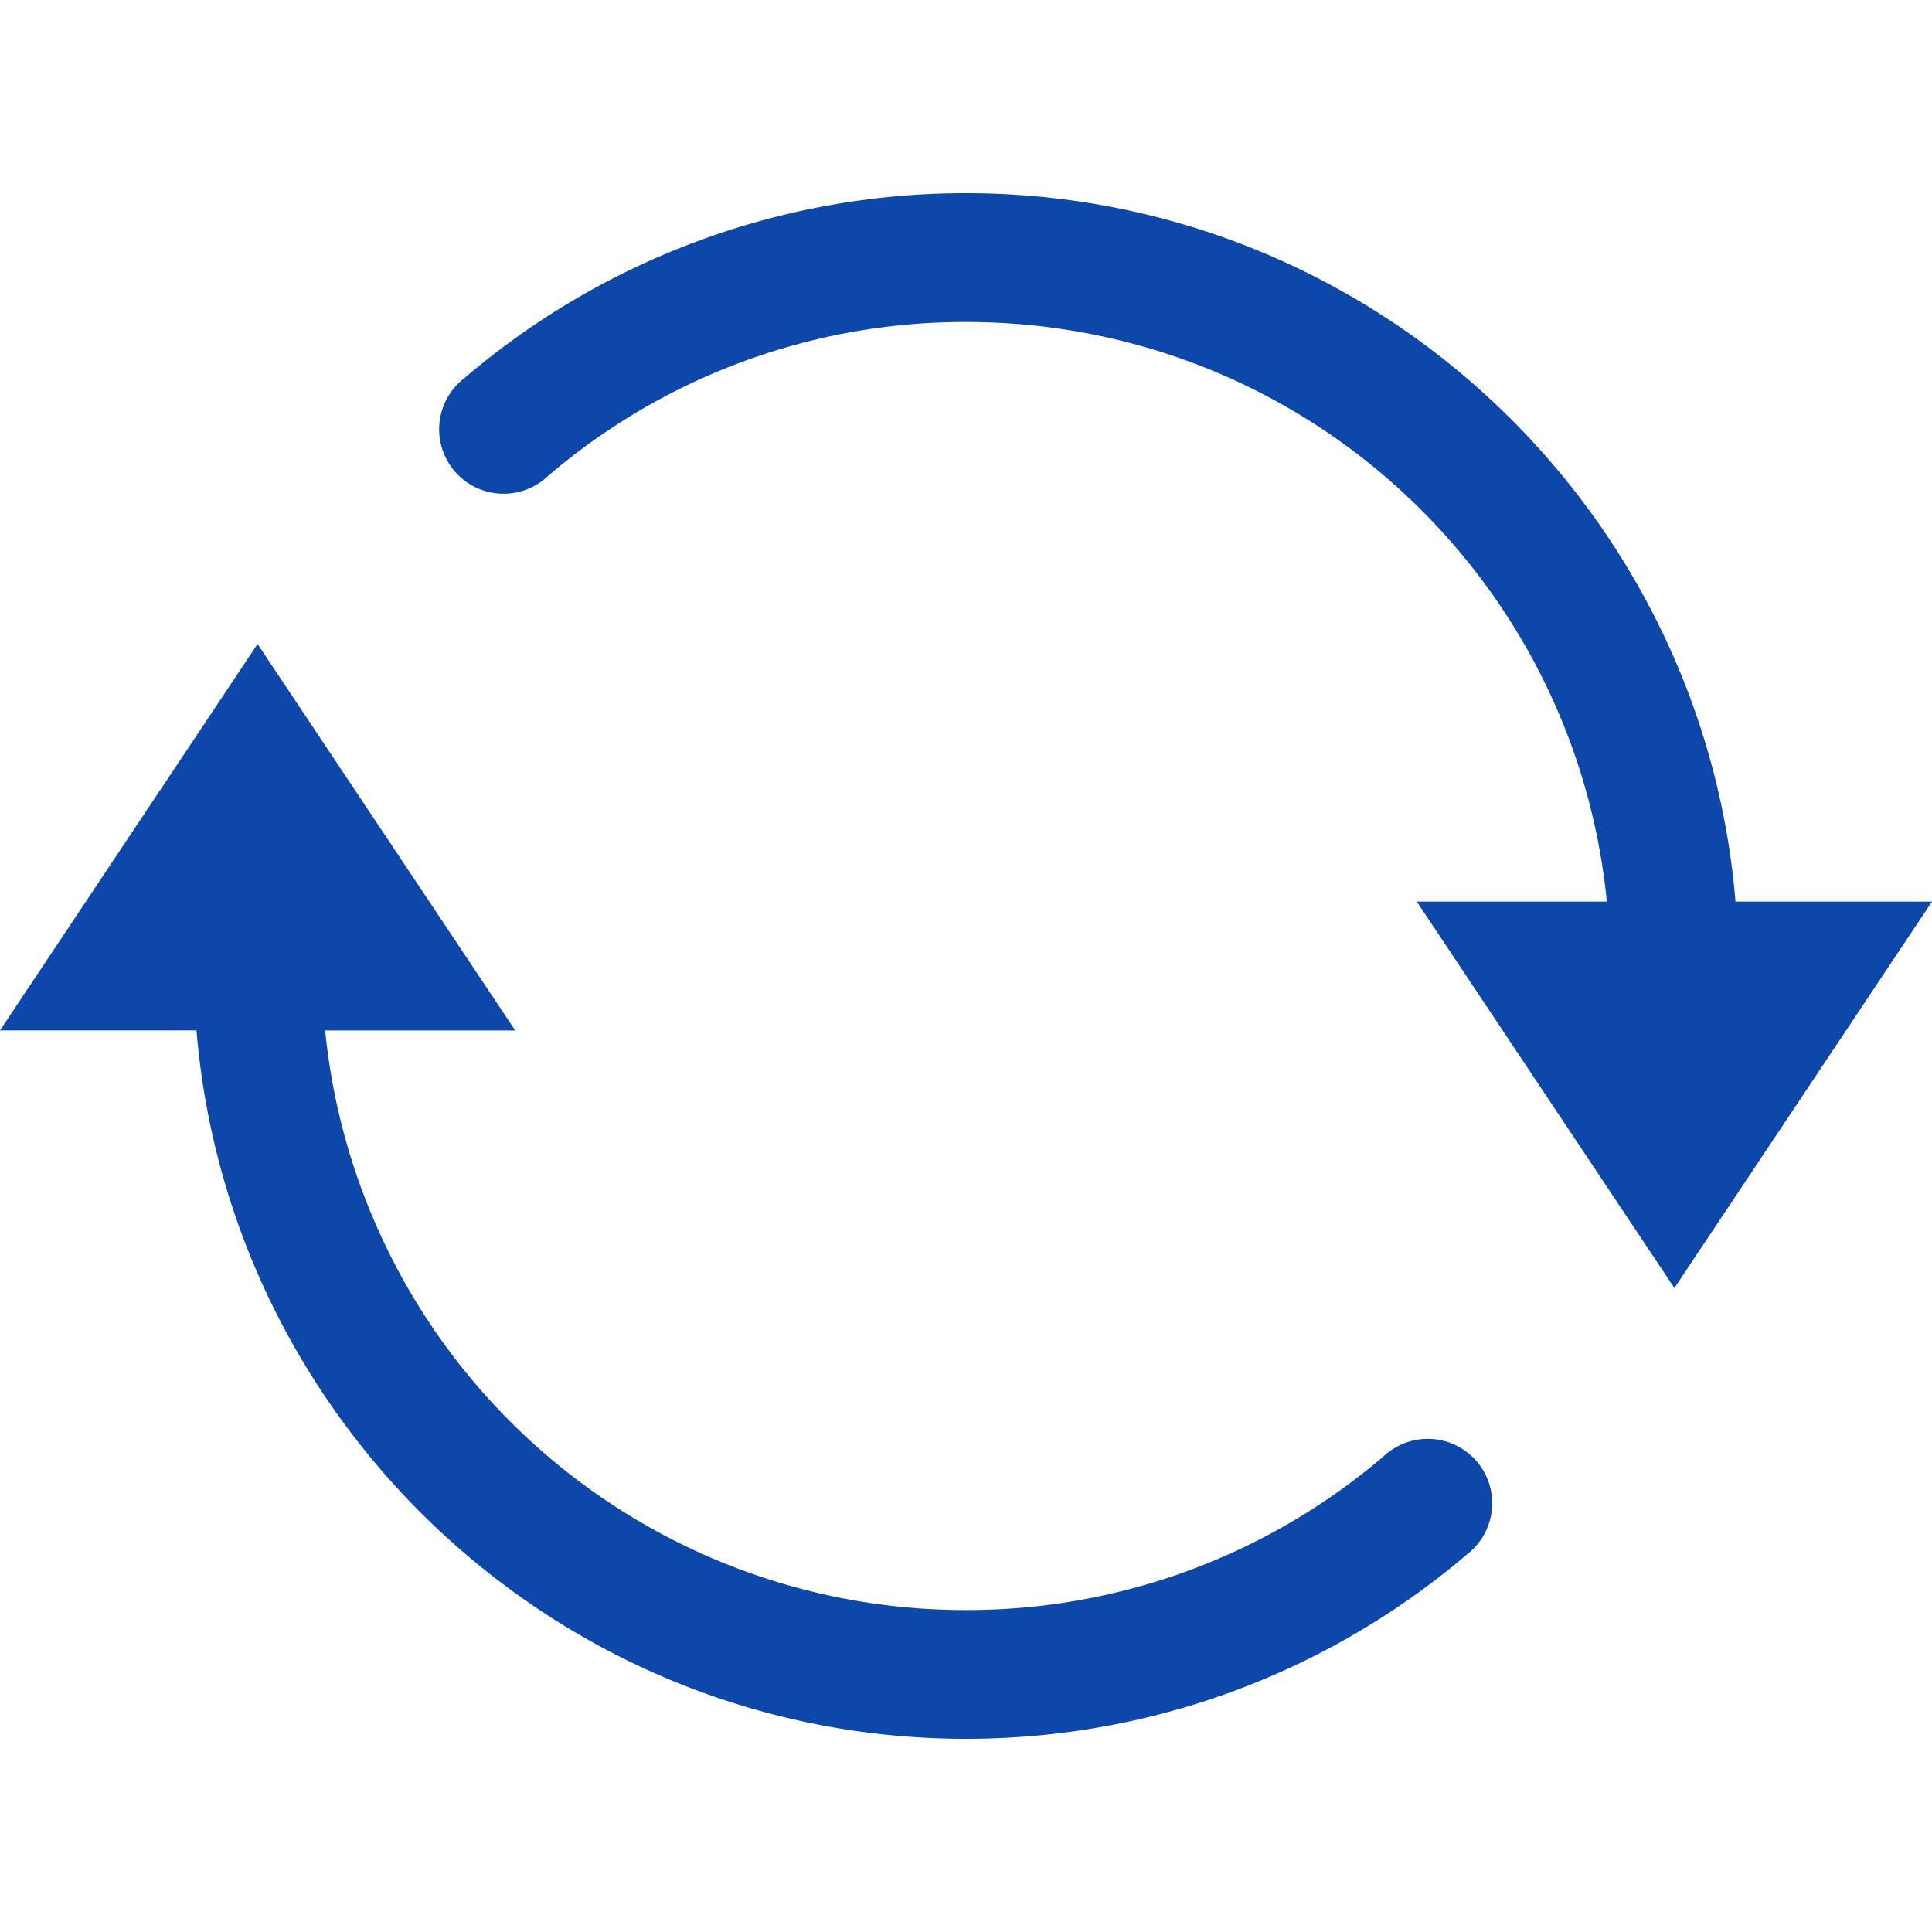
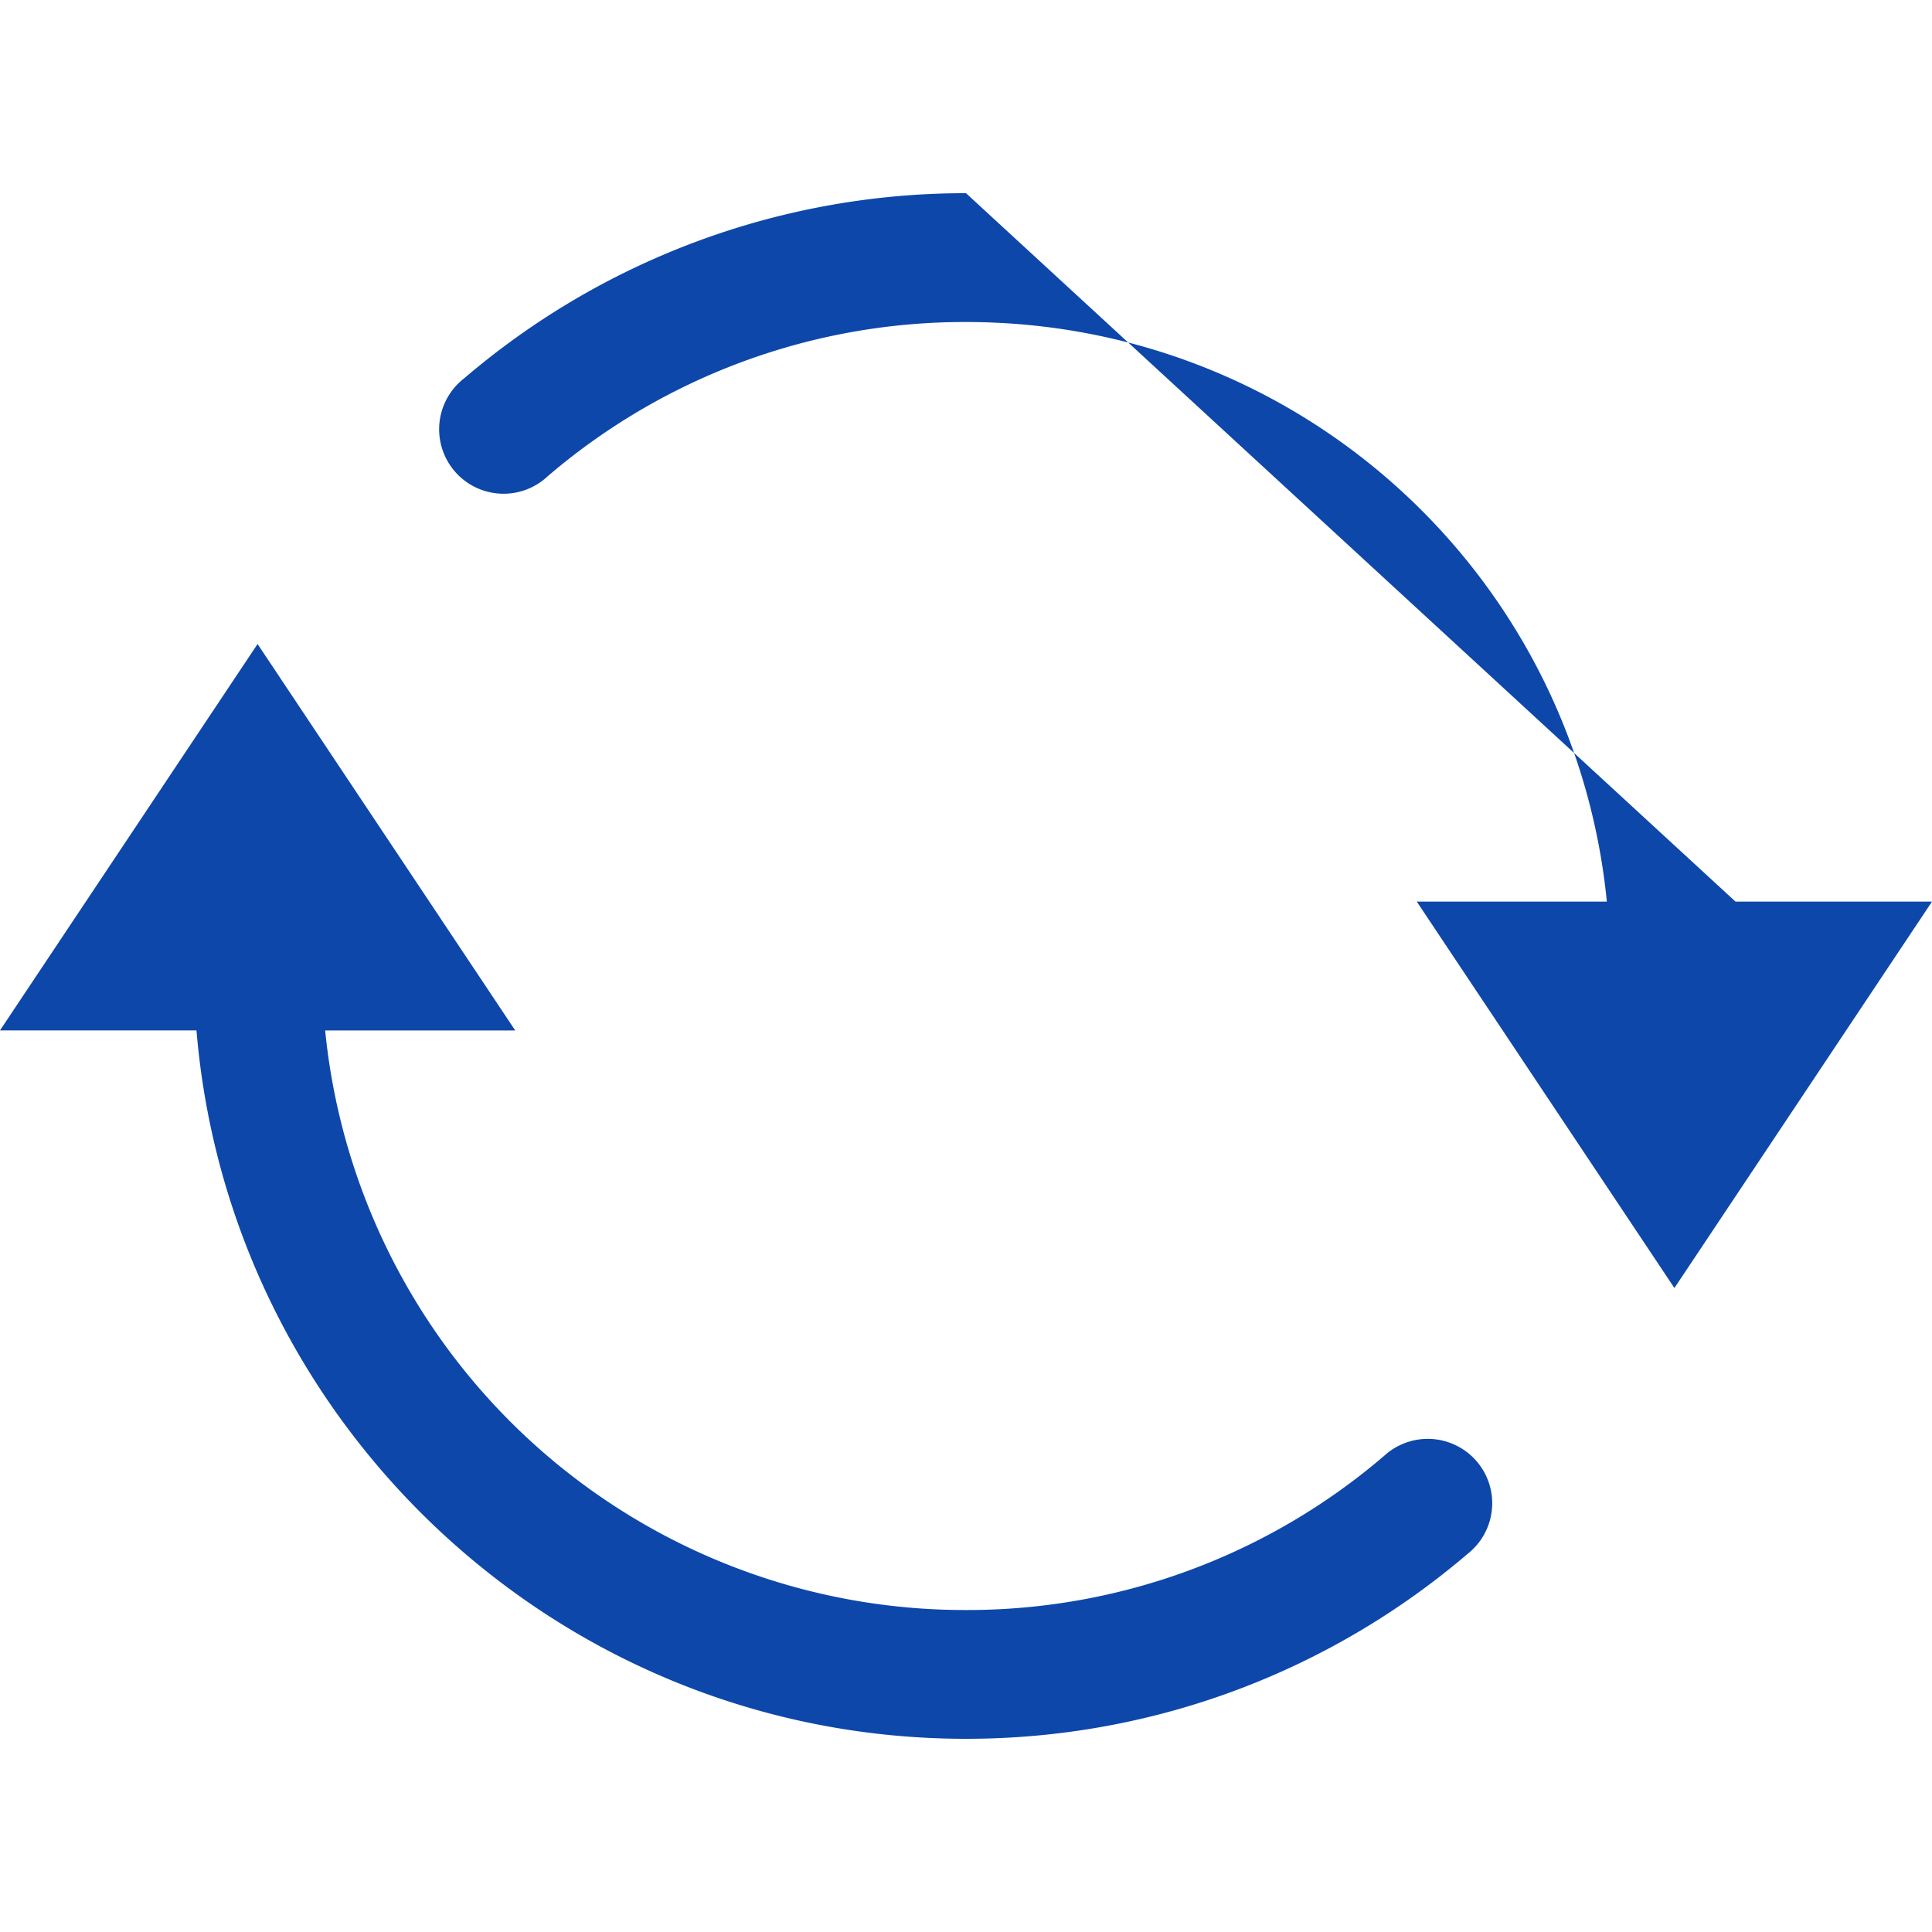
<svg xmlns="http://www.w3.org/2000/svg" width="40" height="40" fill="none">
-   <path d="M20 4A15.956 15.956 0 0 0 9.61 7.833a1.334 1.334 0 1 0 1.73 2.027A13.264 13.264 0 0 1 20 6.667c6.929 0 12.601 5.25 13.268 12h-3.935l5.334 8 5.333-8h-4.068C35.251 10.469 28.37 4 20 4zM5.333 13.333l-5.333 8h4.068C4.749 29.531 11.63 36 20 36c3.958 0 7.596-1.445 10.39-3.833a1.332 1.332 0 0 0-.235-2.237 1.334 1.334 0 0 0-1.496.21A13.264 13.264 0 0 1 20 33.334a13.314 13.314 0 0 1-13.268-12h3.935l-5.334-8z" fill="#0D47AA" />
+   <path d="M20 4A15.956 15.956 0 0 0 9.61 7.833a1.334 1.334 0 1 0 1.73 2.027A13.264 13.264 0 0 1 20 6.667c6.929 0 12.601 5.25 13.268 12h-3.935l5.334 8 5.333-8h-4.068zM5.333 13.333l-5.333 8h4.068C4.749 29.531 11.63 36 20 36c3.958 0 7.596-1.445 10.39-3.833a1.332 1.332 0 0 0-.235-2.237 1.334 1.334 0 0 0-1.496.21A13.264 13.264 0 0 1 20 33.334a13.314 13.314 0 0 1-13.268-12h3.935l-5.334-8z" fill="#0D47AA" />
</svg>